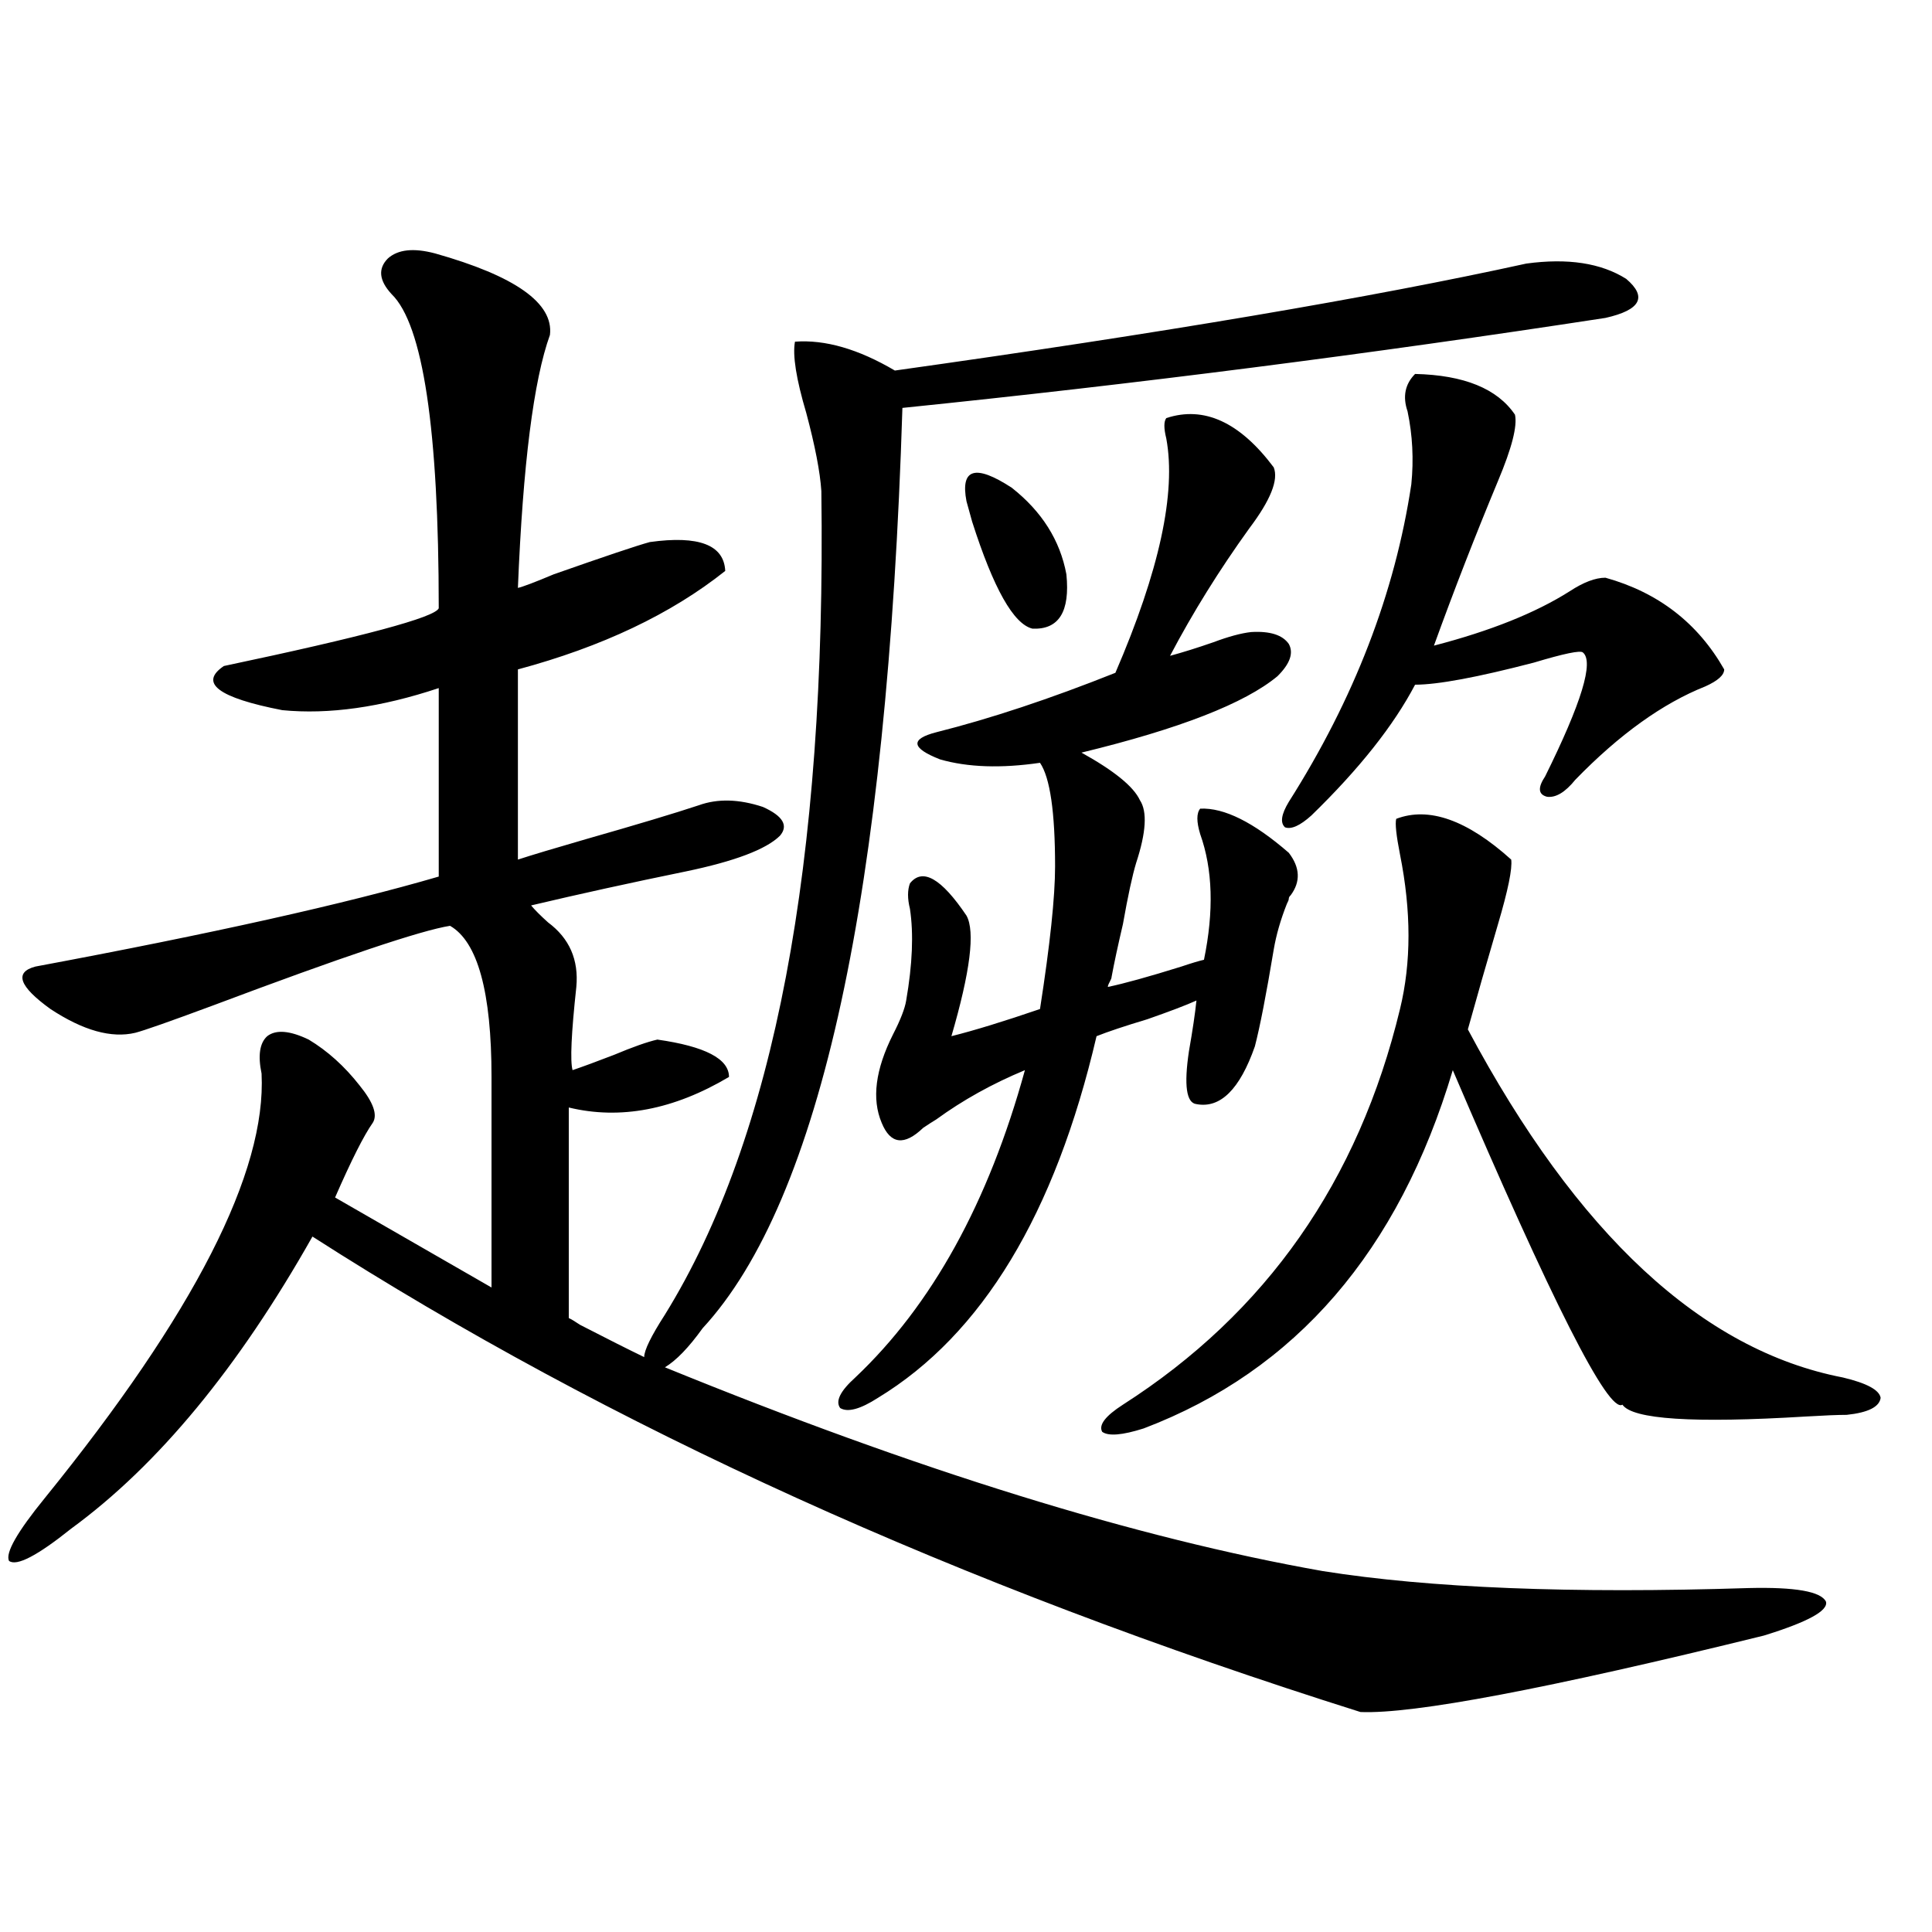
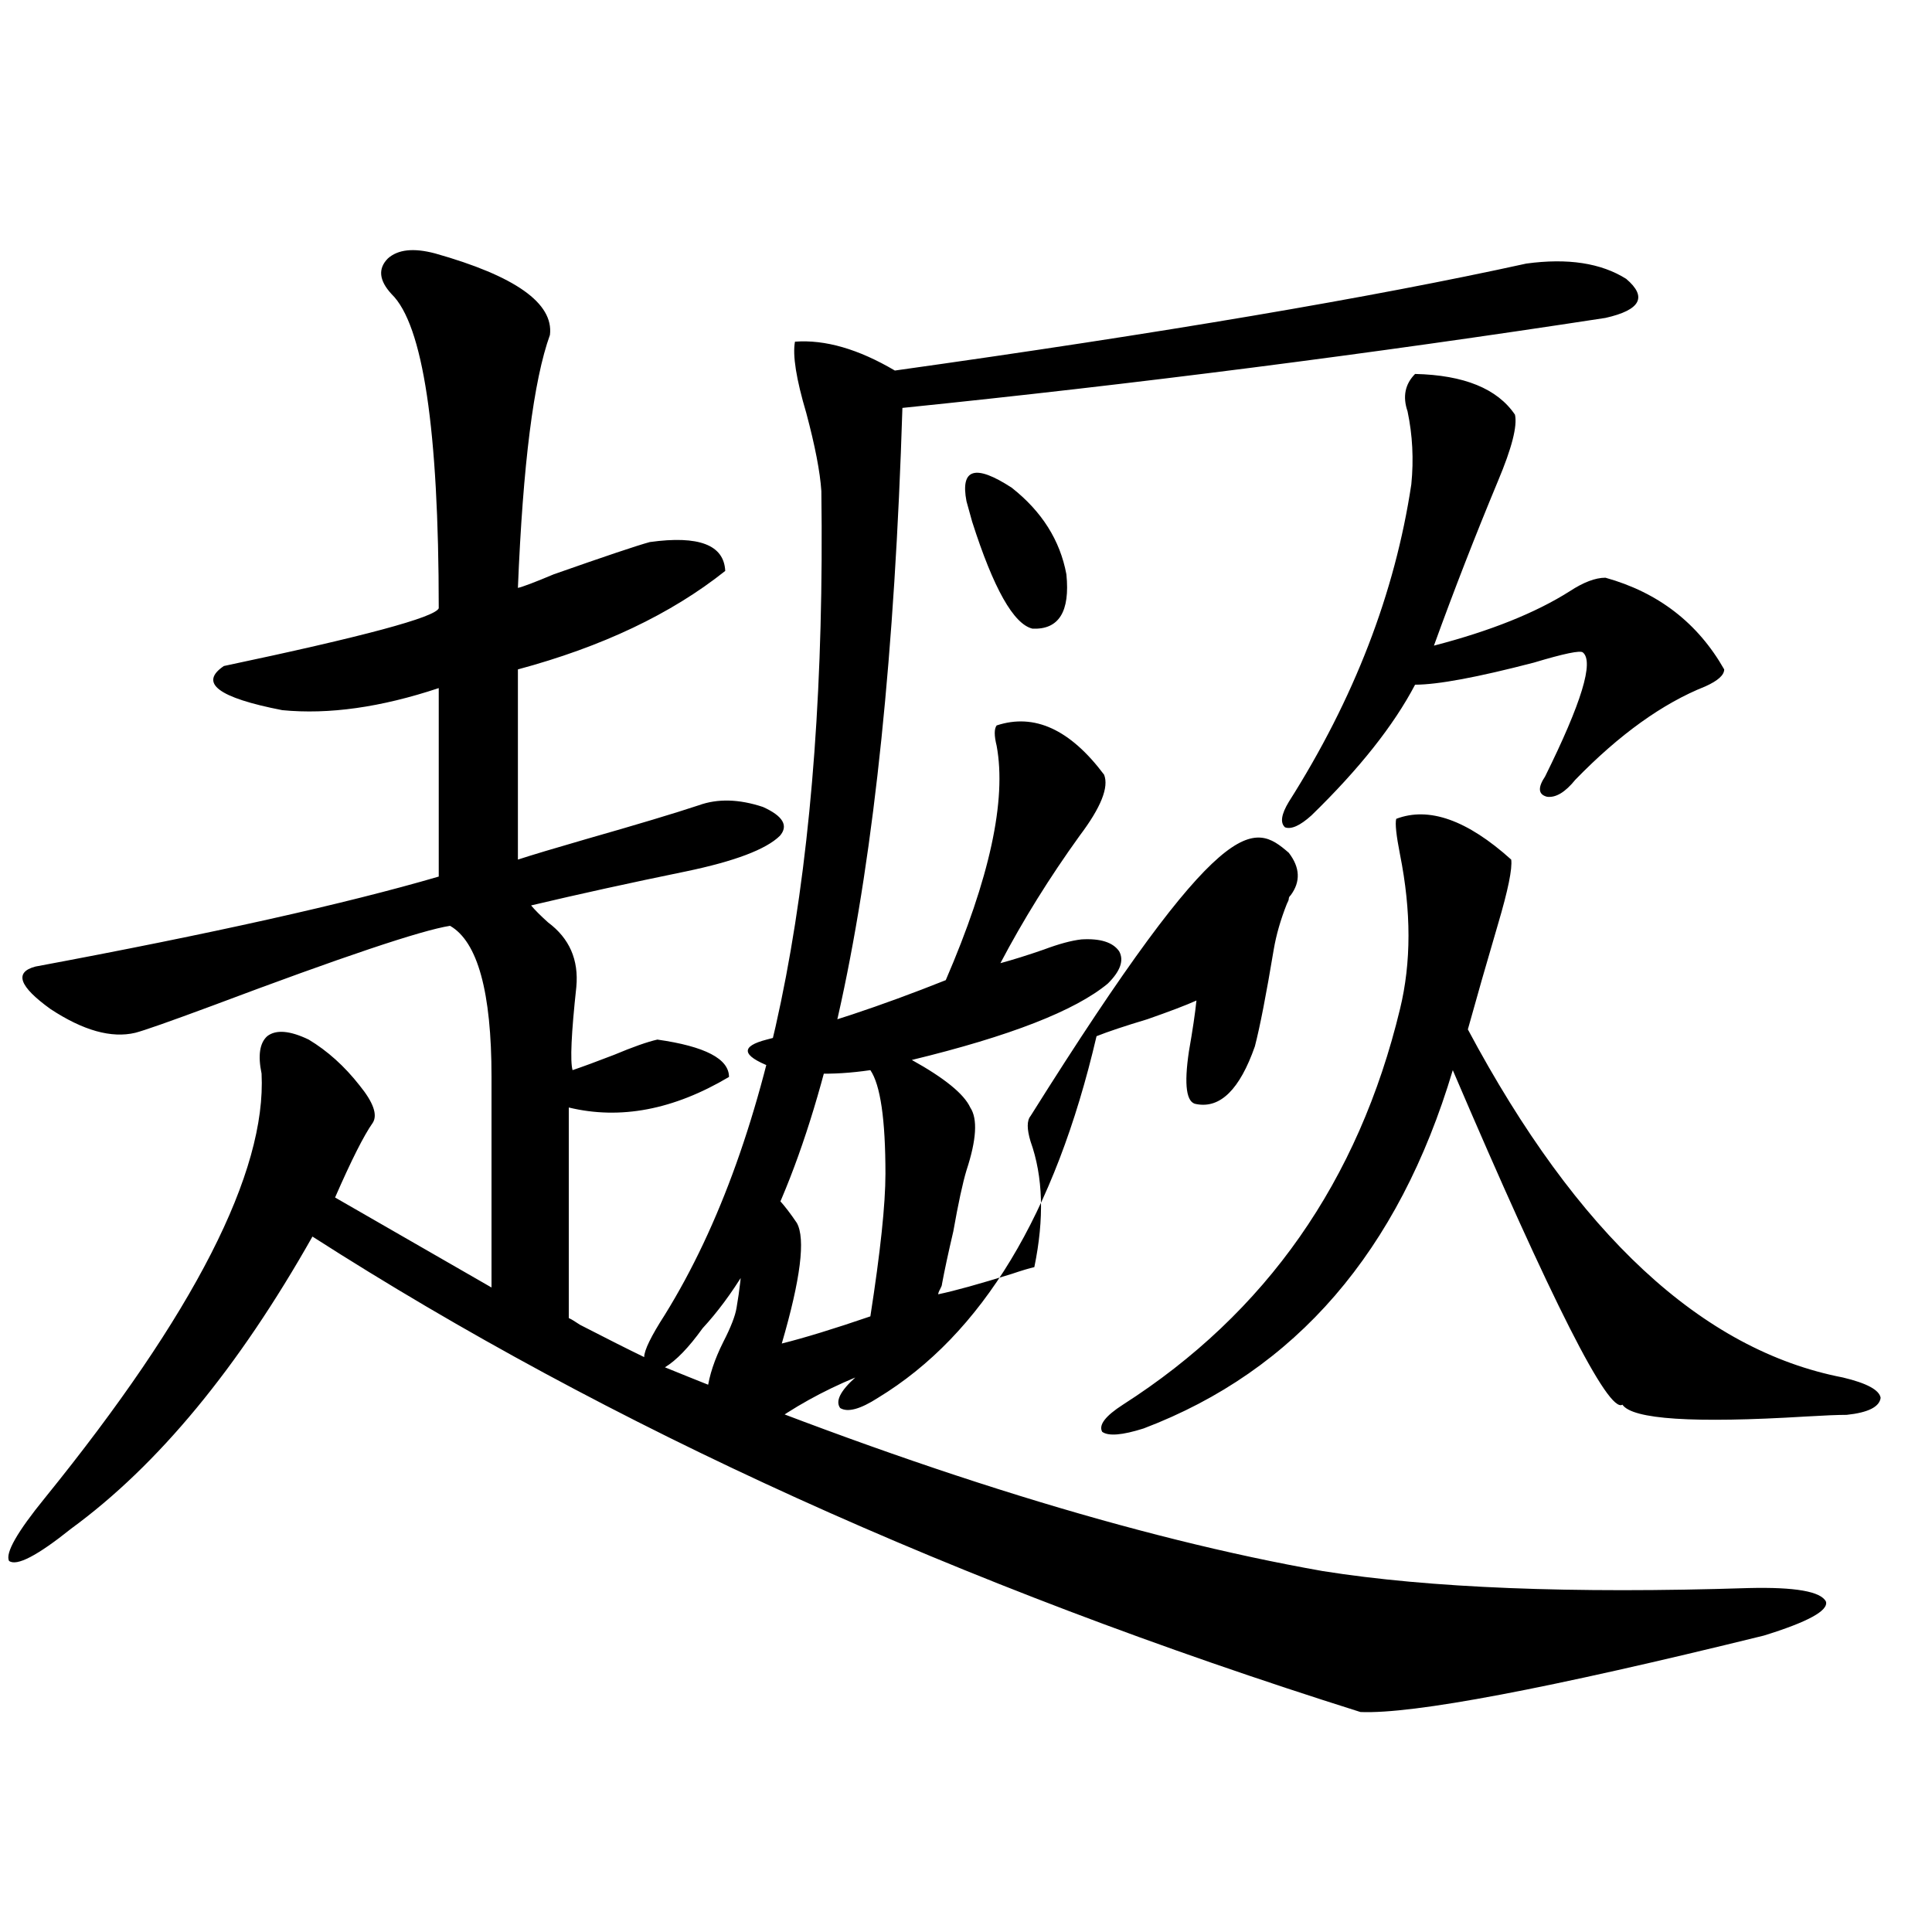
<svg xmlns="http://www.w3.org/2000/svg" version="1.1" id="图层_1" x="0px" y="0px" width="1000px" height="1000px" viewBox="0 0 1000 1000" enable-background="new 0 0 1000 1000" xml:space="preserve">
-   <path d="M790.005,136.426c21.463-2.925,38.688-0.288,51.706,7.91c11.052,9.38,7.47,16.123-10.731,20.215  c-122.283,18.76-243.576,34.277-363.894,46.582C459.281,462.5,424.801,621.294,363.674,687.5  c-7.164,9.971-13.658,16.699-19.512,20.215c130.729,53.325,244.217,88.481,340.479,105.469  c55.273,8.789,128.777,11.729,220.482,8.789c24.055-0.576,37.393,1.758,39.999,7.031c1.296,4.684-9.436,10.547-32.194,17.578  c-111.872,27.535-181.459,40.719-208.775,39.551c-208.135-65.615-388.938-147.656-542.426-246.094  c-38.383,67.979-79.998,118.364-124.875,151.172C19.292,805.273,8.561,810.85,4.658,807.91c-1.951-4.092,4.223-14.941,18.536-32.52  c77.392-95.498,114.784-168.75,112.192-219.727c-1.951-9.365-0.976-15.82,2.927-19.336c4.543-3.516,11.707-2.925,21.463,1.758  c9.756,5.864,18.536,13.774,26.341,23.73c7.149,8.789,9.421,15.244,6.829,19.336c-4.558,6.455-11.066,19.336-19.512,38.672  l80.974,46.582V557.422c0-43.945-7.164-70.01-21.463-78.223c-14.969,2.349-55.943,16.123-122.924,41.309  c-22.118,8.213-35.456,12.896-39.999,14.063c-12.362,2.939-26.996-1.167-43.901-12.305c-16.265-11.714-18.871-19.033-7.805-21.973  c91.05-16.987,160.637-32.52,208.775-46.582v-97.559c-29.923,9.971-56.919,13.774-80.974,11.426  c-33.17-6.44-43.261-14.063-30.243-22.852c72.193-15.229,109.266-25.186,111.217-29.883c0-92.573-8.14-146.777-24.39-162.598  c-6.509-7.031-7.164-13.184-1.951-18.457c5.198-4.683,13.323-5.562,24.39-2.637c41.615,11.729,61.462,25.791,59.511,42.188  c-8.46,23.442-13.993,67.1-16.585,130.957c2.592-0.576,8.78-2.925,18.536-7.031c26.661-9.365,43.246-14.941,49.755-16.699  c25.365-3.516,38.368,1.47,39.023,14.941c-27.972,22.275-63.748,39.263-107.314,50.977v98.438  c7.149-2.334,18.856-5.85,35.121-10.547c26.661-7.607,46.173-13.472,58.535-17.578c9.756-3.516,20.808-3.213,33.17,0.879  c10.396,4.697,13.323,9.668,8.78,14.941c-7.164,7.031-23.414,13.184-48.779,18.457c-28.627,5.864-55.288,11.729-79.998,17.578  c1.951,2.349,4.878,5.273,8.78,8.789c11.052,8.213,15.93,19.336,14.634,33.398c-2.606,24.033-3.262,38.384-1.951,43.066  c5.198-1.758,12.348-4.395,21.463-7.91c9.756-4.092,17.226-6.729,22.438-7.91c24.71,3.516,37.072,9.971,37.072,19.336  c-28.627,17.002-56.264,22.275-82.925,15.82v108.984c1.296,0.591,3.247,1.758,5.854,3.516c13.658,7.031,24.71,12.607,33.17,16.699  c0-3.516,3.567-10.835,10.731-21.973c56.584-91.406,83.565-233.486,80.974-426.27c-0.655-9.956-3.262-23.428-7.805-40.43  c-5.213-17.578-7.164-29.883-5.854-36.914c15.609-1.167,32.835,3.818,51.706,14.941  C601.062,172.461,710.007,154.004,790.005,136.426z M667.081,441.406c5.854,7.622,6.174,14.941,0.976,21.973  c-0.655,0.591-0.976,1.182-0.976,1.758c0,0.591-0.335,1.47-0.976,2.637c-3.262,8.213-5.533,16.123-6.829,23.73  c-3.902,23.442-7.164,40.142-9.756,50.098c-7.805,22.275-17.896,32.231-30.243,29.883c-5.213-0.576-6.509-9.668-3.902-27.246  c1.951-11.123,3.247-19.912,3.902-26.367c-5.213,2.349-13.658,5.576-25.365,9.668c-11.707,3.516-20.487,6.455-26.341,8.789  c-21.463,91.997-59.19,154.399-113.168,187.207c-9.115,5.864-15.609,7.622-19.512,5.273c-2.606-3.516,0-8.789,7.805-15.82  c39.664-37.49,68.932-90.527,87.803-159.082c-16.92,7.031-32.194,15.532-45.853,25.488c-1.951,1.182-4.237,2.637-6.829,4.395  c-9.756,9.38-16.92,8.501-21.463-2.637c-5.213-12.305-3.262-27.534,5.854-45.703c3.902-7.607,6.174-13.472,6.829-17.578  c3.247-18.745,3.902-34.565,1.951-47.461c-1.311-5.273-1.311-9.668,0-13.184c6.494-8.198,16.25-2.637,29.268,16.699  c4.543,8.213,1.951,29.004-7.805,62.402c11.707-2.925,26.981-7.607,45.853-14.063c5.198-33.398,7.805-58.008,7.805-73.828  c0-28.125-2.606-45.991-7.805-53.613c-20.167,2.939-37.407,2.349-51.706-1.758c-14.969-5.85-15.609-10.547-1.951-14.063  c27.957-7.031,58.855-17.275,92.681-30.762c22.759-52.734,31.539-93.164,26.341-121.289c-1.311-5.273-1.311-8.789,0-10.547  c19.512-6.44,38.048,2.061,55.608,25.488c2.592,6.455-1.631,17.002-12.683,31.641c-15.609,21.685-29.268,43.657-40.975,65.918  c6.494-1.758,13.979-4.092,22.438-7.031c7.805-2.925,14.299-4.683,19.512-5.273c9.756-0.576,16.25,1.47,19.512,6.152  c2.592,4.697,0.641,10.259-5.854,16.699c-16.92,14.063-50.73,27.246-101.461,39.551c16.905,9.38,26.981,17.578,30.243,24.609  c3.902,5.864,3.247,16.699-1.951,32.52c-1.951,6.455-4.237,17.002-6.829,31.641c-2.606,11.138-4.558,20.215-5.854,27.246  c0,0.591-0.335,1.47-0.976,2.637c-0.655,1.182-0.976,2.061-0.976,2.637c8.445-1.758,21.128-5.273,38.048-10.547  c5.198-1.758,9.101-2.925,11.707-3.516c5.198-25.186,4.543-46.87-1.951-65.039c-1.951-6.44-1.951-10.835,0-13.184  C633.576,417.979,648.865,425.586,667.081,441.406z M500.256,259.473c-3.262-16.987,4.543-19.336,23.414-7.031  c15.609,12.305,25.03,27.246,28.292,44.824c1.951,19.336-3.902,28.716-17.561,28.125c-9.756-2.334-20.167-20.791-31.219-55.371  C501.872,265.337,500.896,261.821,500.256,259.473z M722.689,423.828c16.905-6.44,36.737,0.591,59.511,21.094  c0.641,4.697-1.631,15.82-6.829,33.398c-5.854,19.927-11.066,38.096-15.609,54.492c56.584,106.06,121.293,166.113,194.142,180.176  c12.348,2.939,18.856,6.455,19.512,10.547c-0.655,4.697-6.509,7.622-17.561,8.789c-4.558,0-11.707,0.303-21.463,0.879  c-57.895,3.516-89.434,1.47-94.632-6.152c-7.164,4.697-36.432-53.022-87.803-173.145c-27.972,93.755-81.309,155.566-159.996,185.449  c-11.066,3.516-18.216,4.106-21.463,1.758c-1.951-3.516,1.616-8.198,10.731-14.063c74.145-47.461,121.948-115.713,143.411-204.785  c5.854-24.019,5.854-50.674,0-79.98C722.689,432.329,722.034,426.177,722.689,423.828z M732.445,193.555  c25.365,0.591,42.591,7.622,51.706,21.094c1.296,5.864-1.631,17.29-8.78,34.277c-11.707,28.125-22.773,56.553-33.17,85.254  c29.268-7.607,52.682-16.987,70.242-28.125c7.149-4.683,13.323-7.031,18.536-7.031c27.316,7.622,47.804,23.442,61.462,47.461  c0,2.939-3.262,5.864-9.756,8.789c-22.118,8.789-44.557,24.912-67.315,48.34c-5.213,6.455-10.091,9.38-14.634,8.789  c-4.558-1.167-4.878-4.683-0.976-10.547c18.856-38.081,25.365-59.463,19.512-64.16c-1.311-1.167-9.756,0.591-25.365,5.273  c-29.268,7.622-49.755,11.426-61.462,11.426c-11.066,21.094-28.947,43.657-53.657,67.676c-5.854,5.273-10.411,7.334-13.658,6.152  c-2.606-2.334-1.951-6.729,1.951-13.184c33.811-53.311,54.953-108.105,63.413-164.355c1.296-12.881,0.641-25.488-1.951-37.793  C725.937,205.283,727.232,198.828,732.445,193.555z" />
+   <path d="M790.005,136.426c21.463-2.925,38.688-0.288,51.706,7.91c11.052,9.38,7.47,16.123-10.731,20.215  c-122.283,18.76-243.576,34.277-363.894,46.582C459.281,462.5,424.801,621.294,363.674,687.5  c-7.164,9.971-13.658,16.699-19.512,20.215c130.729,53.325,244.217,88.481,340.479,105.469  c55.273,8.789,128.777,11.729,220.482,8.789c24.055-0.576,37.393,1.758,39.999,7.031c1.296,4.684-9.436,10.547-32.194,17.578  c-111.872,27.535-181.459,40.719-208.775,39.551c-208.135-65.615-388.938-147.656-542.426-246.094  c-38.383,67.979-79.998,118.364-124.875,151.172C19.292,805.273,8.561,810.85,4.658,807.91c-1.951-4.092,4.223-14.941,18.536-32.52  c77.392-95.498,114.784-168.75,112.192-219.727c-1.951-9.365-0.976-15.82,2.927-19.336c4.543-3.516,11.707-2.925,21.463,1.758  c9.756,5.864,18.536,13.774,26.341,23.73c7.149,8.789,9.421,15.244,6.829,19.336c-4.558,6.455-11.066,19.336-19.512,38.672  l80.974,46.582V557.422c0-43.945-7.164-70.01-21.463-78.223c-14.969,2.349-55.943,16.123-122.924,41.309  c-22.118,8.213-35.456,12.896-39.999,14.063c-12.362,2.939-26.996-1.167-43.901-12.305c-16.265-11.714-18.871-19.033-7.805-21.973  c91.05-16.987,160.637-32.52,208.775-46.582v-97.559c-29.923,9.971-56.919,13.774-80.974,11.426  c-33.17-6.44-43.261-14.063-30.243-22.852c72.193-15.229,109.266-25.186,111.217-29.883c0-92.573-8.14-146.777-24.39-162.598  c-6.509-7.031-7.164-13.184-1.951-18.457c5.198-4.683,13.323-5.562,24.39-2.637c41.615,11.729,61.462,25.791,59.511,42.188  c-8.46,23.442-13.993,67.1-16.585,130.957c2.592-0.576,8.78-2.925,18.536-7.031c26.661-9.365,43.246-14.941,49.755-16.699  c25.365-3.516,38.368,1.47,39.023,14.941c-27.972,22.275-63.748,39.263-107.314,50.977v98.438  c7.149-2.334,18.856-5.85,35.121-10.547c26.661-7.607,46.173-13.472,58.535-17.578c9.756-3.516,20.808-3.213,33.17,0.879  c10.396,4.697,13.323,9.668,8.78,14.941c-7.164,7.031-23.414,13.184-48.779,18.457c-28.627,5.864-55.288,11.729-79.998,17.578  c1.951,2.349,4.878,5.273,8.78,8.789c11.052,8.213,15.93,19.336,14.634,33.398c-2.606,24.033-3.262,38.384-1.951,43.066  c5.198-1.758,12.348-4.395,21.463-7.91c9.756-4.092,17.226-6.729,22.438-7.91c24.71,3.516,37.072,9.971,37.072,19.336  c-28.627,17.002-56.264,22.275-82.925,15.82v108.984c1.296,0.591,3.247,1.758,5.854,3.516c13.658,7.031,24.71,12.607,33.17,16.699  c0-3.516,3.567-10.835,10.731-21.973c56.584-91.406,83.565-233.486,80.974-426.27c-0.655-9.956-3.262-23.428-7.805-40.43  c-5.213-17.578-7.164-29.883-5.854-36.914c15.609-1.167,32.835,3.818,51.706,14.941  C601.062,172.461,710.007,154.004,790.005,136.426z M667.081,441.406c5.854,7.622,6.174,14.941,0.976,21.973  c-0.655,0.591-0.976,1.182-0.976,1.758c0,0.591-0.335,1.47-0.976,2.637c-3.262,8.213-5.533,16.123-6.829,23.73  c-3.902,23.442-7.164,40.142-9.756,50.098c-7.805,22.275-17.896,32.231-30.243,29.883c-5.213-0.576-6.509-9.668-3.902-27.246  c1.951-11.123,3.247-19.912,3.902-26.367c-5.213,2.349-13.658,5.576-25.365,9.668c-11.707,3.516-20.487,6.455-26.341,8.789  c-21.463,91.997-59.19,154.399-113.168,187.207c-9.115,5.864-15.609,7.622-19.512,5.273c-2.606-3.516,0-8.789,7.805-15.82  c-16.92,7.031-32.194,15.532-45.853,25.488c-1.951,1.182-4.237,2.637-6.829,4.395  c-9.756,9.38-16.92,8.501-21.463-2.637c-5.213-12.305-3.262-27.534,5.854-45.703c3.902-7.607,6.174-13.472,6.829-17.578  c3.247-18.745,3.902-34.565,1.951-47.461c-1.311-5.273-1.311-9.668,0-13.184c6.494-8.198,16.25-2.637,29.268,16.699  c4.543,8.213,1.951,29.004-7.805,62.402c11.707-2.925,26.981-7.607,45.853-14.063c5.198-33.398,7.805-58.008,7.805-73.828  c0-28.125-2.606-45.991-7.805-53.613c-20.167,2.939-37.407,2.349-51.706-1.758c-14.969-5.85-15.609-10.547-1.951-14.063  c27.957-7.031,58.855-17.275,92.681-30.762c22.759-52.734,31.539-93.164,26.341-121.289c-1.311-5.273-1.311-8.789,0-10.547  c19.512-6.44,38.048,2.061,55.608,25.488c2.592,6.455-1.631,17.002-12.683,31.641c-15.609,21.685-29.268,43.657-40.975,65.918  c6.494-1.758,13.979-4.092,22.438-7.031c7.805-2.925,14.299-4.683,19.512-5.273c9.756-0.576,16.25,1.47,19.512,6.152  c2.592,4.697,0.641,10.259-5.854,16.699c-16.92,14.063-50.73,27.246-101.461,39.551c16.905,9.38,26.981,17.578,30.243,24.609  c3.902,5.864,3.247,16.699-1.951,32.52c-1.951,6.455-4.237,17.002-6.829,31.641c-2.606,11.138-4.558,20.215-5.854,27.246  c0,0.591-0.335,1.47-0.976,2.637c-0.655,1.182-0.976,2.061-0.976,2.637c8.445-1.758,21.128-5.273,38.048-10.547  c5.198-1.758,9.101-2.925,11.707-3.516c5.198-25.186,4.543-46.87-1.951-65.039c-1.951-6.44-1.951-10.835,0-13.184  C633.576,417.979,648.865,425.586,667.081,441.406z M500.256,259.473c-3.262-16.987,4.543-19.336,23.414-7.031  c15.609,12.305,25.03,27.246,28.292,44.824c1.951,19.336-3.902,28.716-17.561,28.125c-9.756-2.334-20.167-20.791-31.219-55.371  C501.872,265.337,500.896,261.821,500.256,259.473z M722.689,423.828c16.905-6.44,36.737,0.591,59.511,21.094  c0.641,4.697-1.631,15.82-6.829,33.398c-5.854,19.927-11.066,38.096-15.609,54.492c56.584,106.06,121.293,166.113,194.142,180.176  c12.348,2.939,18.856,6.455,19.512,10.547c-0.655,4.697-6.509,7.622-17.561,8.789c-4.558,0-11.707,0.303-21.463,0.879  c-57.895,3.516-89.434,1.47-94.632-6.152c-7.164,4.697-36.432-53.022-87.803-173.145c-27.972,93.755-81.309,155.566-159.996,185.449  c-11.066,3.516-18.216,4.106-21.463,1.758c-1.951-3.516,1.616-8.198,10.731-14.063c74.145-47.461,121.948-115.713,143.411-204.785  c5.854-24.019,5.854-50.674,0-79.98C722.689,432.329,722.034,426.177,722.689,423.828z M732.445,193.555  c25.365,0.591,42.591,7.622,51.706,21.094c1.296,5.864-1.631,17.29-8.78,34.277c-11.707,28.125-22.773,56.553-33.17,85.254  c29.268-7.607,52.682-16.987,70.242-28.125c7.149-4.683,13.323-7.031,18.536-7.031c27.316,7.622,47.804,23.442,61.462,47.461  c0,2.939-3.262,5.864-9.756,8.789c-22.118,8.789-44.557,24.912-67.315,48.34c-5.213,6.455-10.091,9.38-14.634,8.789  c-4.558-1.167-4.878-4.683-0.976-10.547c18.856-38.081,25.365-59.463,19.512-64.16c-1.311-1.167-9.756,0.591-25.365,5.273  c-29.268,7.622-49.755,11.426-61.462,11.426c-11.066,21.094-28.947,43.657-53.657,67.676c-5.854,5.273-10.411,7.334-13.658,6.152  c-2.606-2.334-1.951-6.729,1.951-13.184c33.811-53.311,54.953-108.105,63.413-164.355c1.296-12.881,0.641-25.488-1.951-37.793  C725.937,205.283,727.232,198.828,732.445,193.555z" />
</svg>